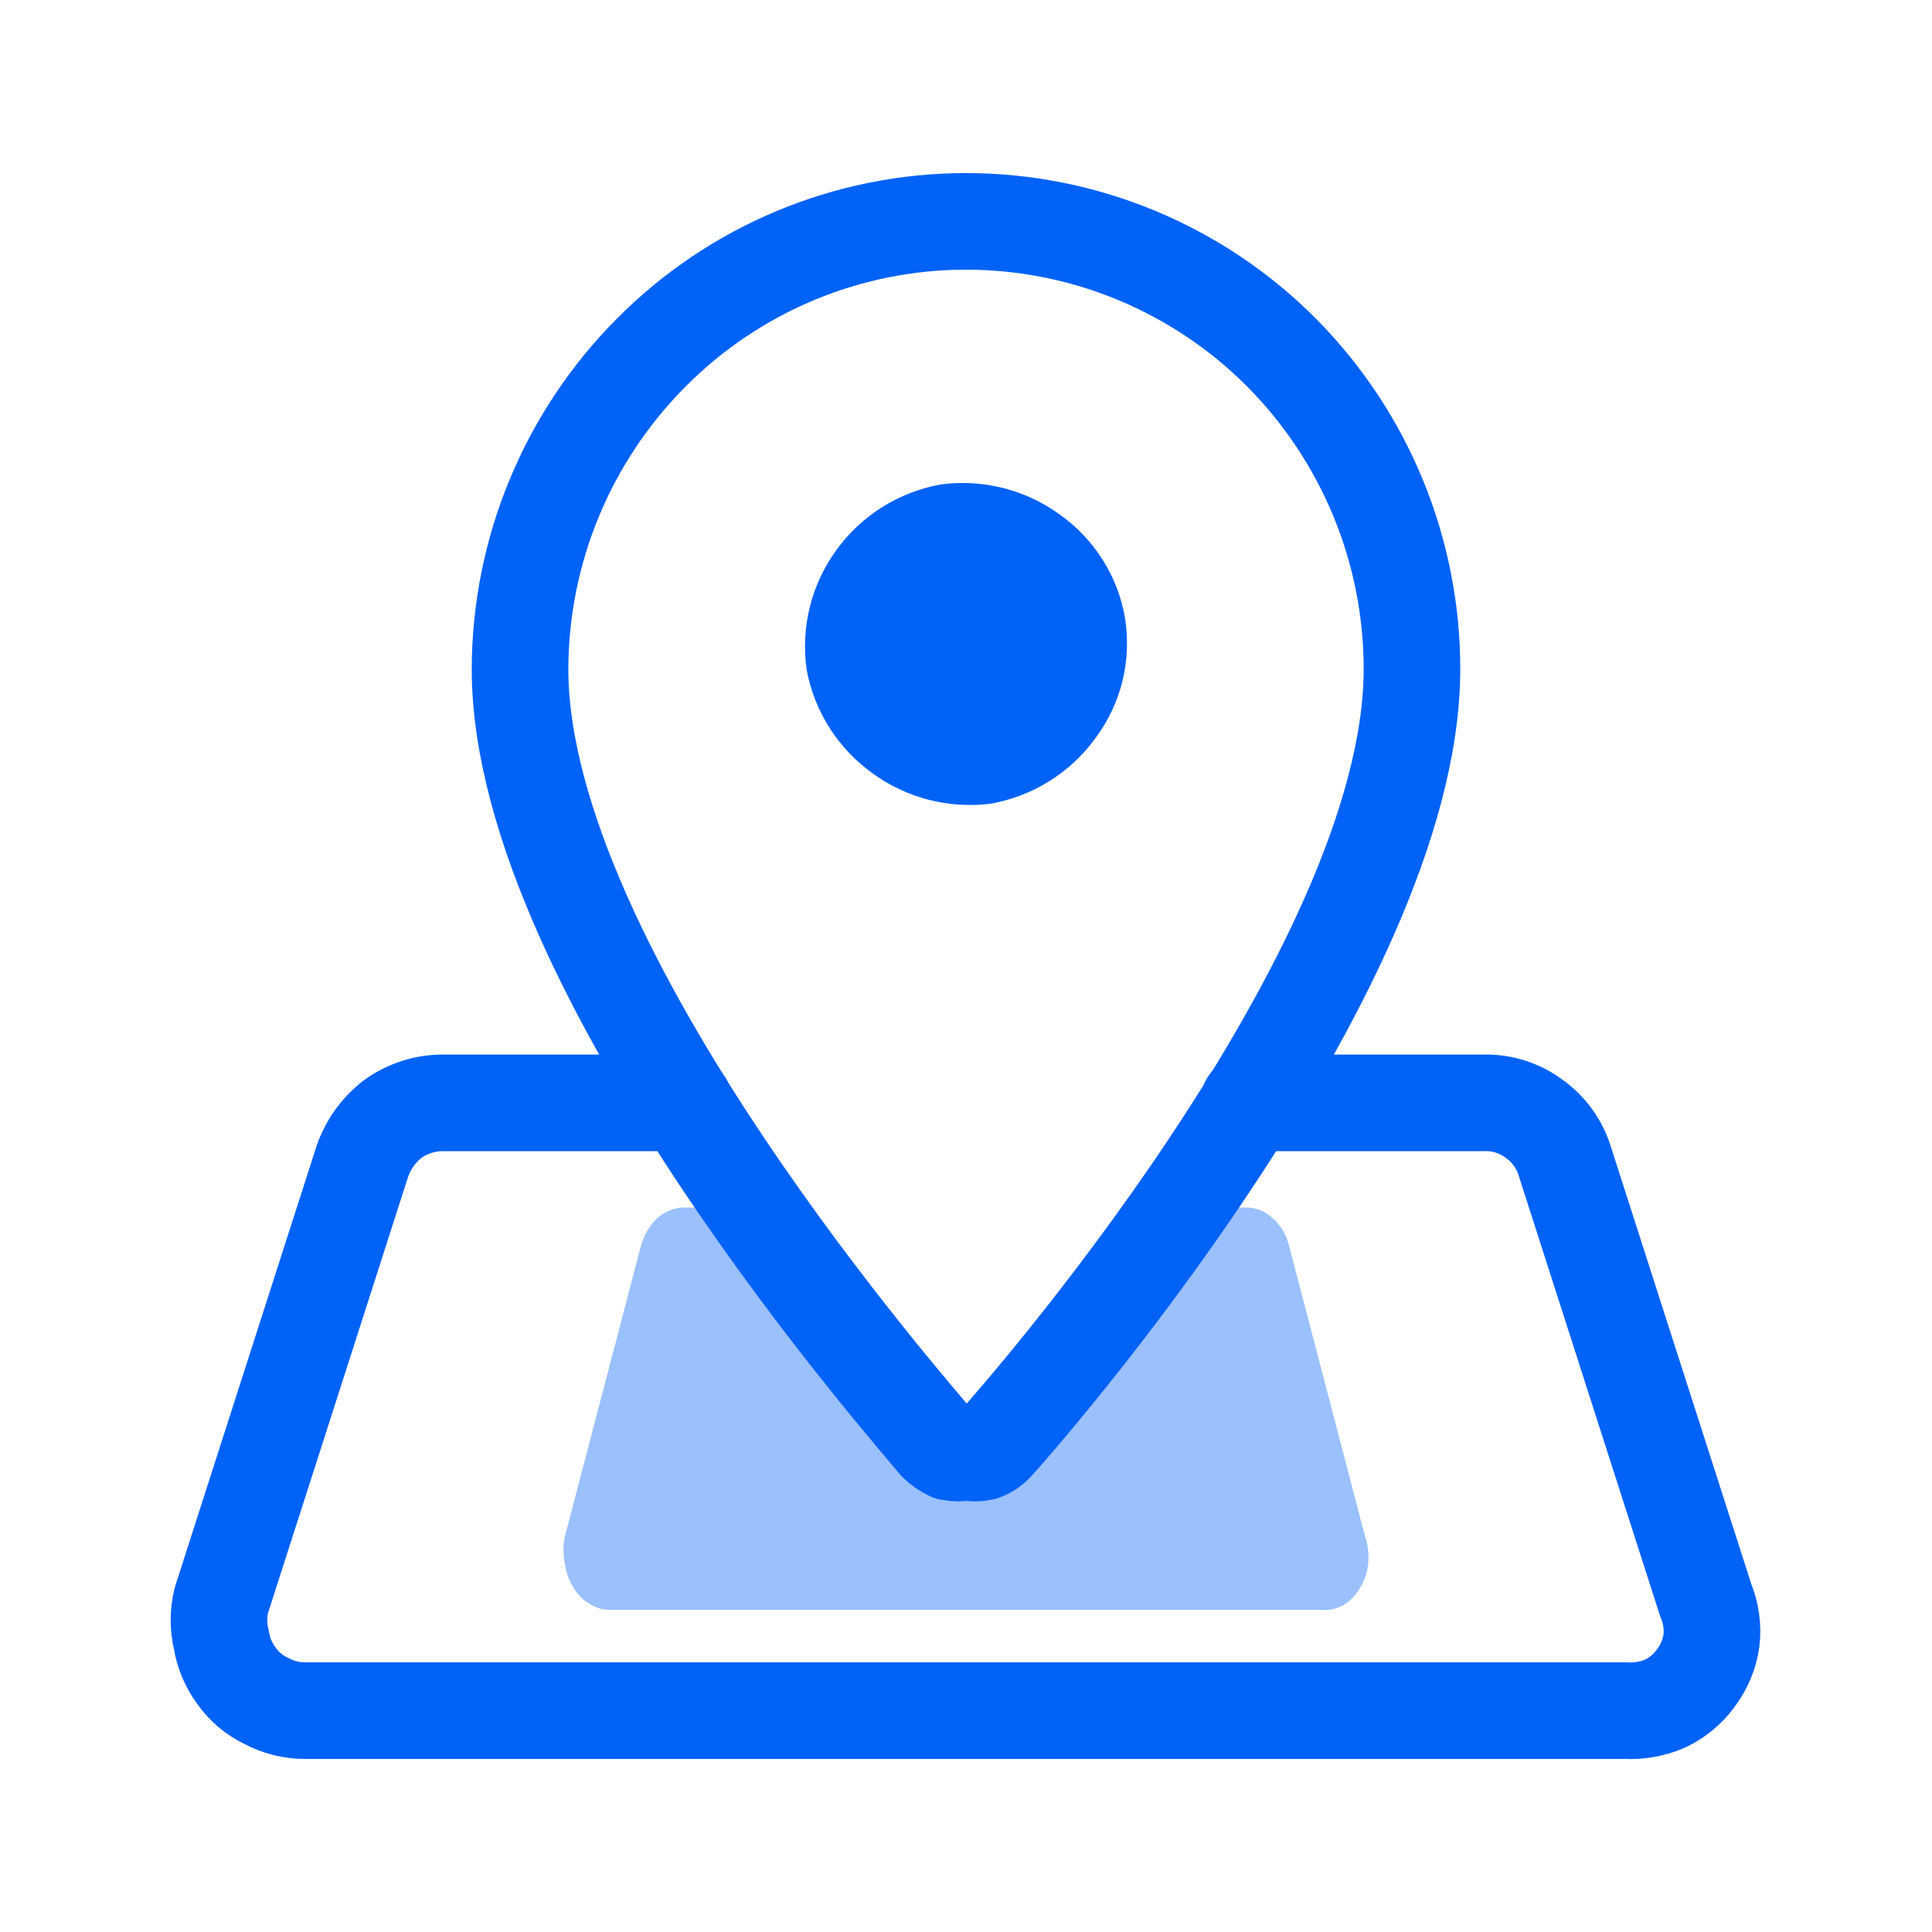
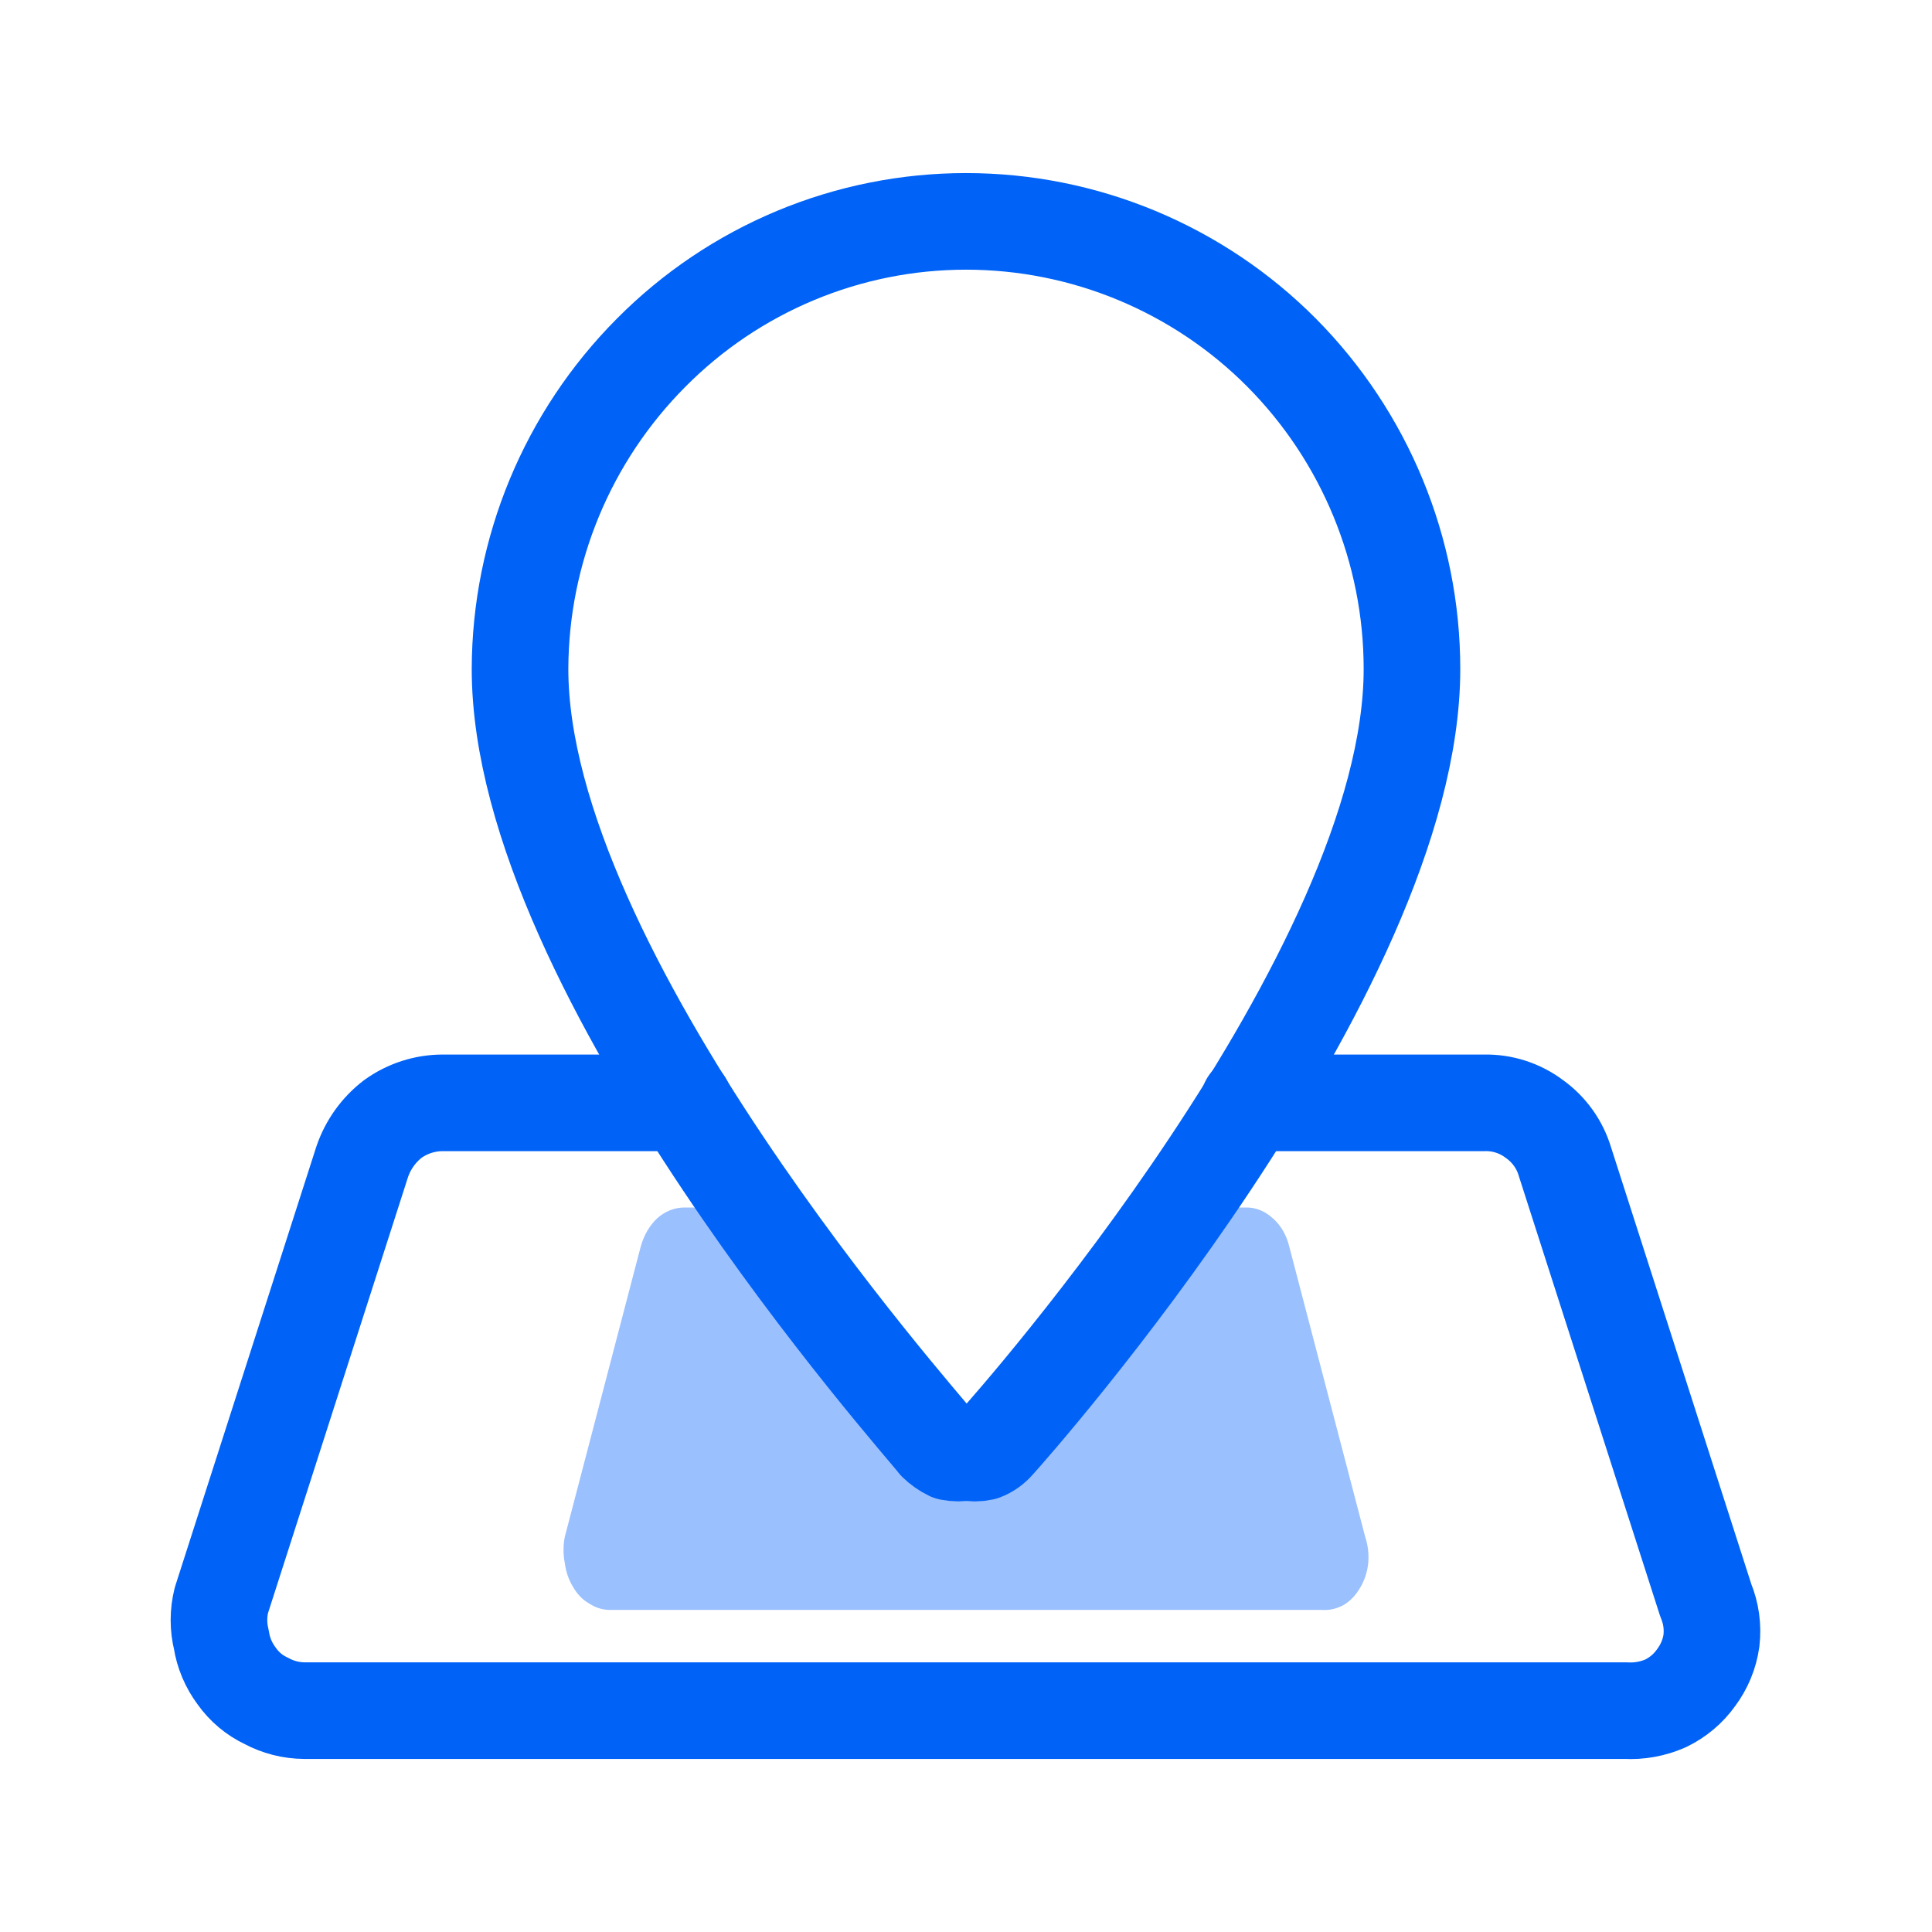
<svg xmlns="http://www.w3.org/2000/svg" width="24" height="24" viewBox="0 0 24 24" fill="none">
  <path d="M15 15H15.476C15.596 14.997 15.714 15.044 15.81 15.133C15.909 15.218 15.981 15.342 16.015 15.483L16.959 19.092C16.994 19.196 17.007 19.31 16.996 19.423C16.984 19.533 16.948 19.638 16.894 19.727C16.841 19.818 16.771 19.891 16.689 19.939C16.604 19.985 16.512 20.006 16.419 19.999H7.572C7.483 19.998 7.396 19.971 7.318 19.919C7.238 19.874 7.17 19.803 7.119 19.714C7.065 19.627 7.03 19.524 7.016 19.416C6.995 19.31 6.995 19.198 7.016 19.092L7.96 15.483C7.999 15.344 8.07 15.222 8.165 15.133C8.262 15.047 8.379 15.001 8.499 15L9 15L12 18" fill="#9AC0FE" />
  <path d="M12 2.75C11.273 2.75 10.553 2.894 9.882 3.174C9.211 3.454 8.602 3.864 8.09 4.38C7.05 5.424 6.464 6.836 6.46 8.31C6.46 12.1 11.46 17.69 11.63 17.92C11.68 17.969 11.737 18.009 11.8 18.04C11.869 18.054 11.941 18.054 12.01 18.04C12.076 18.055 12.144 18.055 12.21 18.04C12.276 18.015 12.334 17.973 12.38 17.92C12.59 17.69 17.54 12.1 17.54 8.31C17.54 6.838 16.957 5.425 15.92 4.38C15.406 3.863 14.795 3.454 14.123 3.174C13.45 2.894 12.729 2.75 12 2.75Z" stroke="#0062F7" stroke-width="1.2" stroke-linecap="round" stroke-linejoin="round" />
-   <path d="M12.311 9.983C12.833 9.889 13.299 9.597 13.609 9.168C13.765 8.958 13.879 8.719 13.942 8.466C14.005 8.212 14.017 7.948 13.977 7.69C13.935 7.431 13.842 7.184 13.703 6.962C13.564 6.74 13.383 6.547 13.169 6.395C12.743 6.083 12.211 5.948 11.687 6.018C11.165 6.112 10.699 6.404 10.389 6.834C10.077 7.263 9.945 7.797 10.021 8.322C10.117 8.839 10.41 9.299 10.839 9.606C11.262 9.915 11.79 10.05 12.311 9.983Z" fill="#0062F7" />
  <path d="M15.51 13.7H18.44C18.663 13.695 18.882 13.766 19.06 13.9C19.242 14.029 19.376 14.216 19.44 14.43L21.19 19.88C21.256 20.038 21.28 20.21 21.26 20.38C21.237 20.547 21.171 20.705 21.07 20.84C20.973 20.977 20.842 21.087 20.69 21.16C20.533 21.229 20.362 21.26 20.19 21.25H3.78C3.616 21.249 3.455 21.208 3.31 21.13C3.162 21.061 3.034 20.954 2.94 20.82C2.841 20.688 2.775 20.533 2.75 20.37C2.71 20.209 2.71 20.041 2.75 19.88L4.5 14.43C4.572 14.22 4.704 14.035 4.88 13.9C5.061 13.77 5.278 13.7 5.5 13.7H8.5" stroke="#0062F7" stroke-width="1.2" stroke-linecap="round" stroke-linejoin="round" />
</svg>